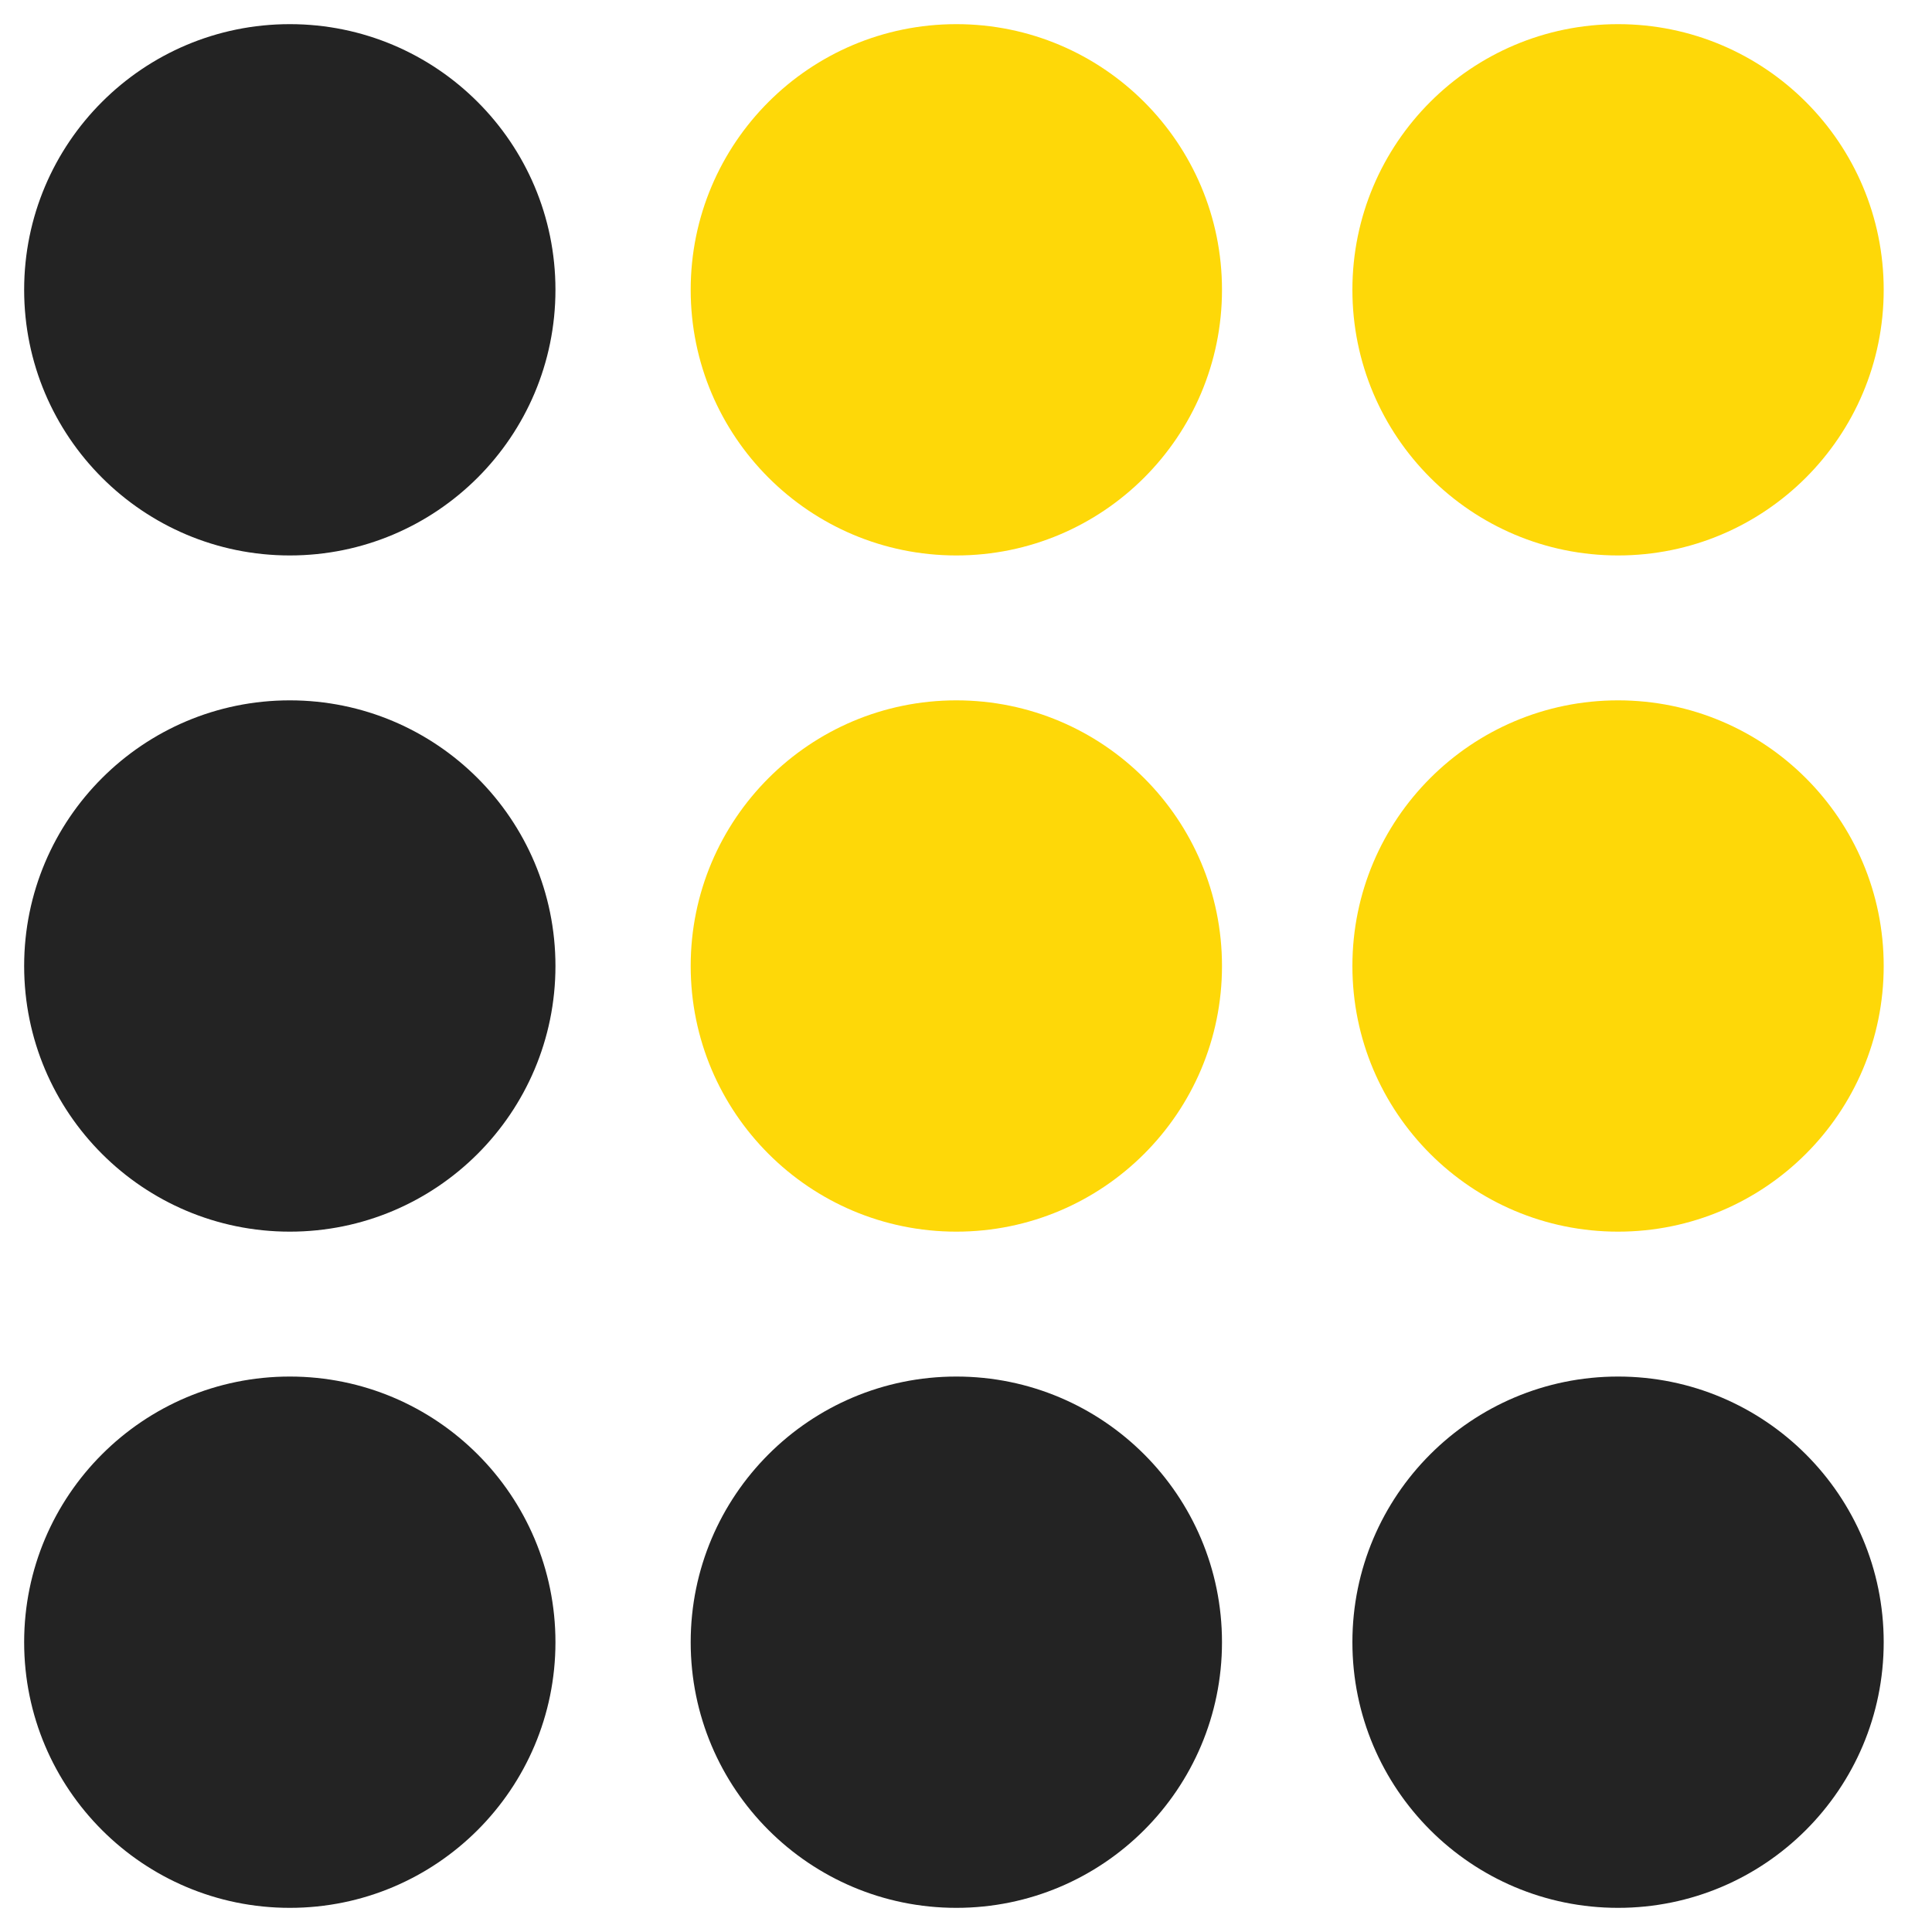
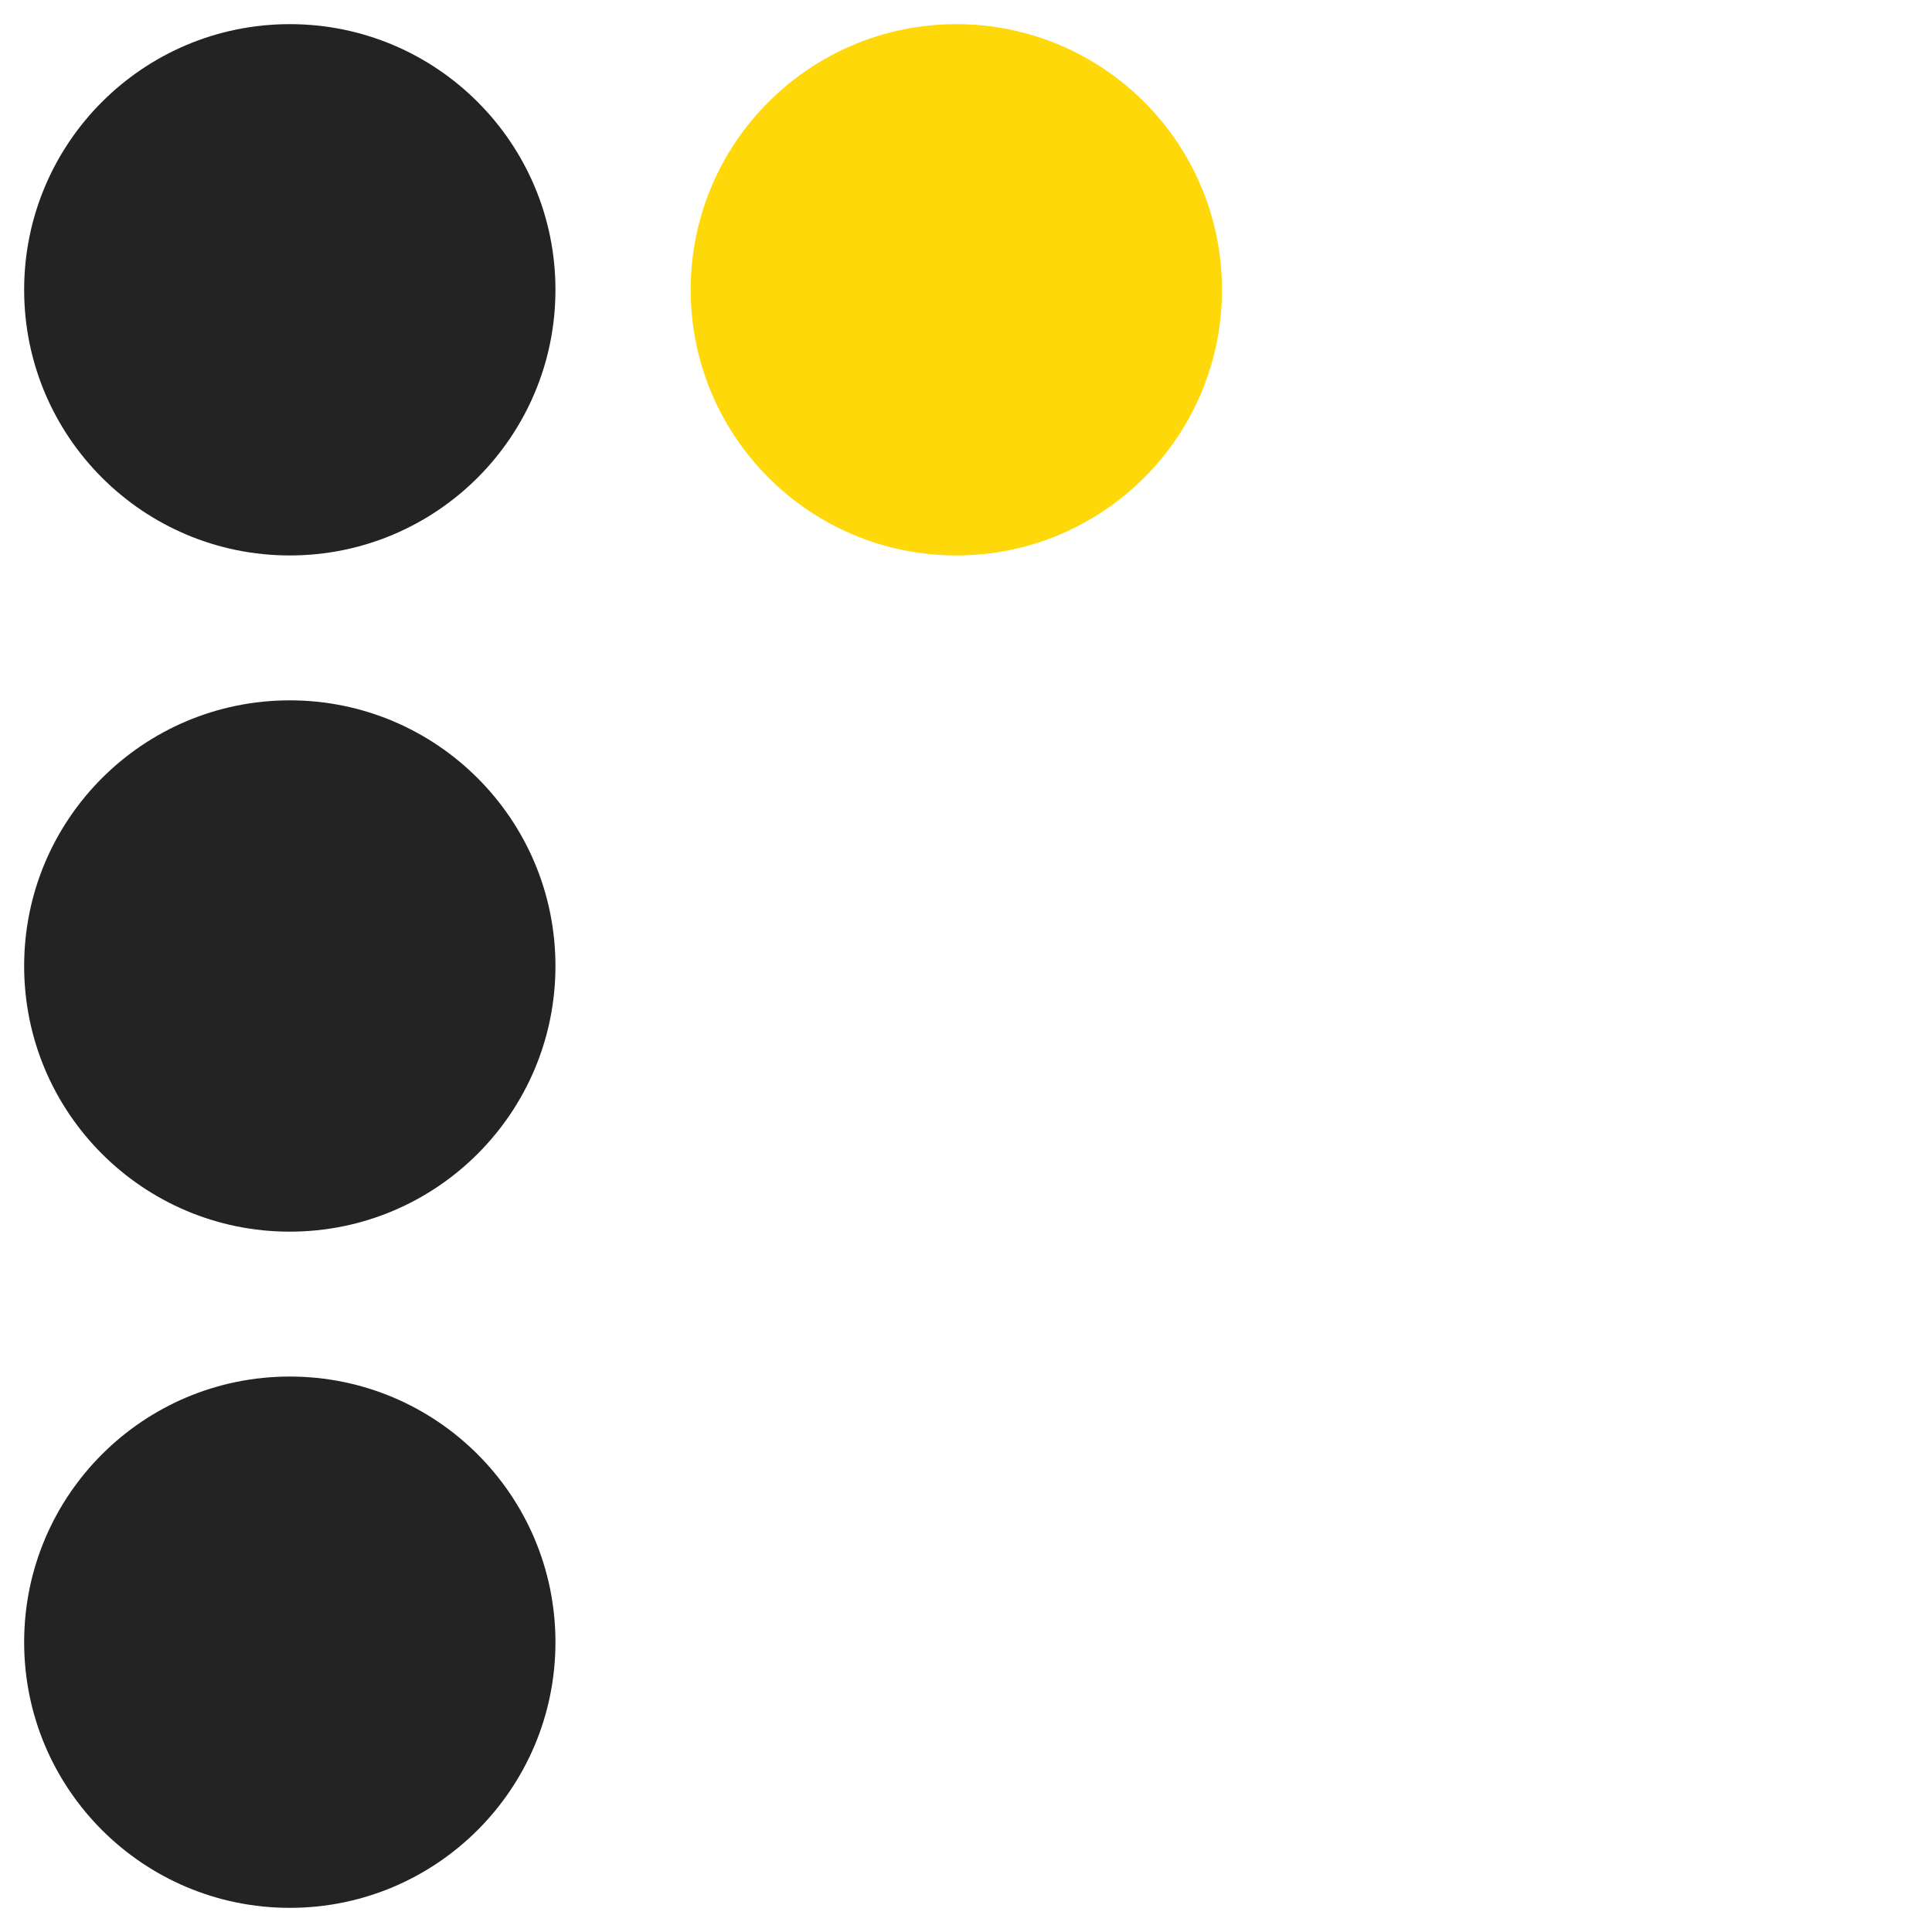
<svg xmlns="http://www.w3.org/2000/svg" id="Layer_1" version="1.1" viewBox="0 0 40 40">
  <defs>
    <style>
      .st0a {
        fill: #fed808;
      }

      .st1a {
        fill: #232323;
      }
    </style>
  </defs>
  <g>
    <circle class="st1a" cx="6" cy="6" r="5.5" />
    <circle class="st0a" cx="19.8" cy="6" r="5.5" />
-     <circle class="st0a" cx="33.5" cy="6" r="5.5" />
  </g>
  <g>
    <circle class="st1a" cx="6" cy="20" r="5.5" />
-     <circle class="st0a" cx="19.8" cy="20" r="5.5" />
-     <circle class="st0a" cx="33.5" cy="20" r="5.5" />
  </g>
  <g>
    <circle class="st1a" cx="6" cy="34" r="5.5" />
-     <circle class="st1a" cx="19.8" cy="34" r="5.5" />
-     <circle class="st1a" cx="33.5" cy="34" r="5.5" />
  </g>
</svg>